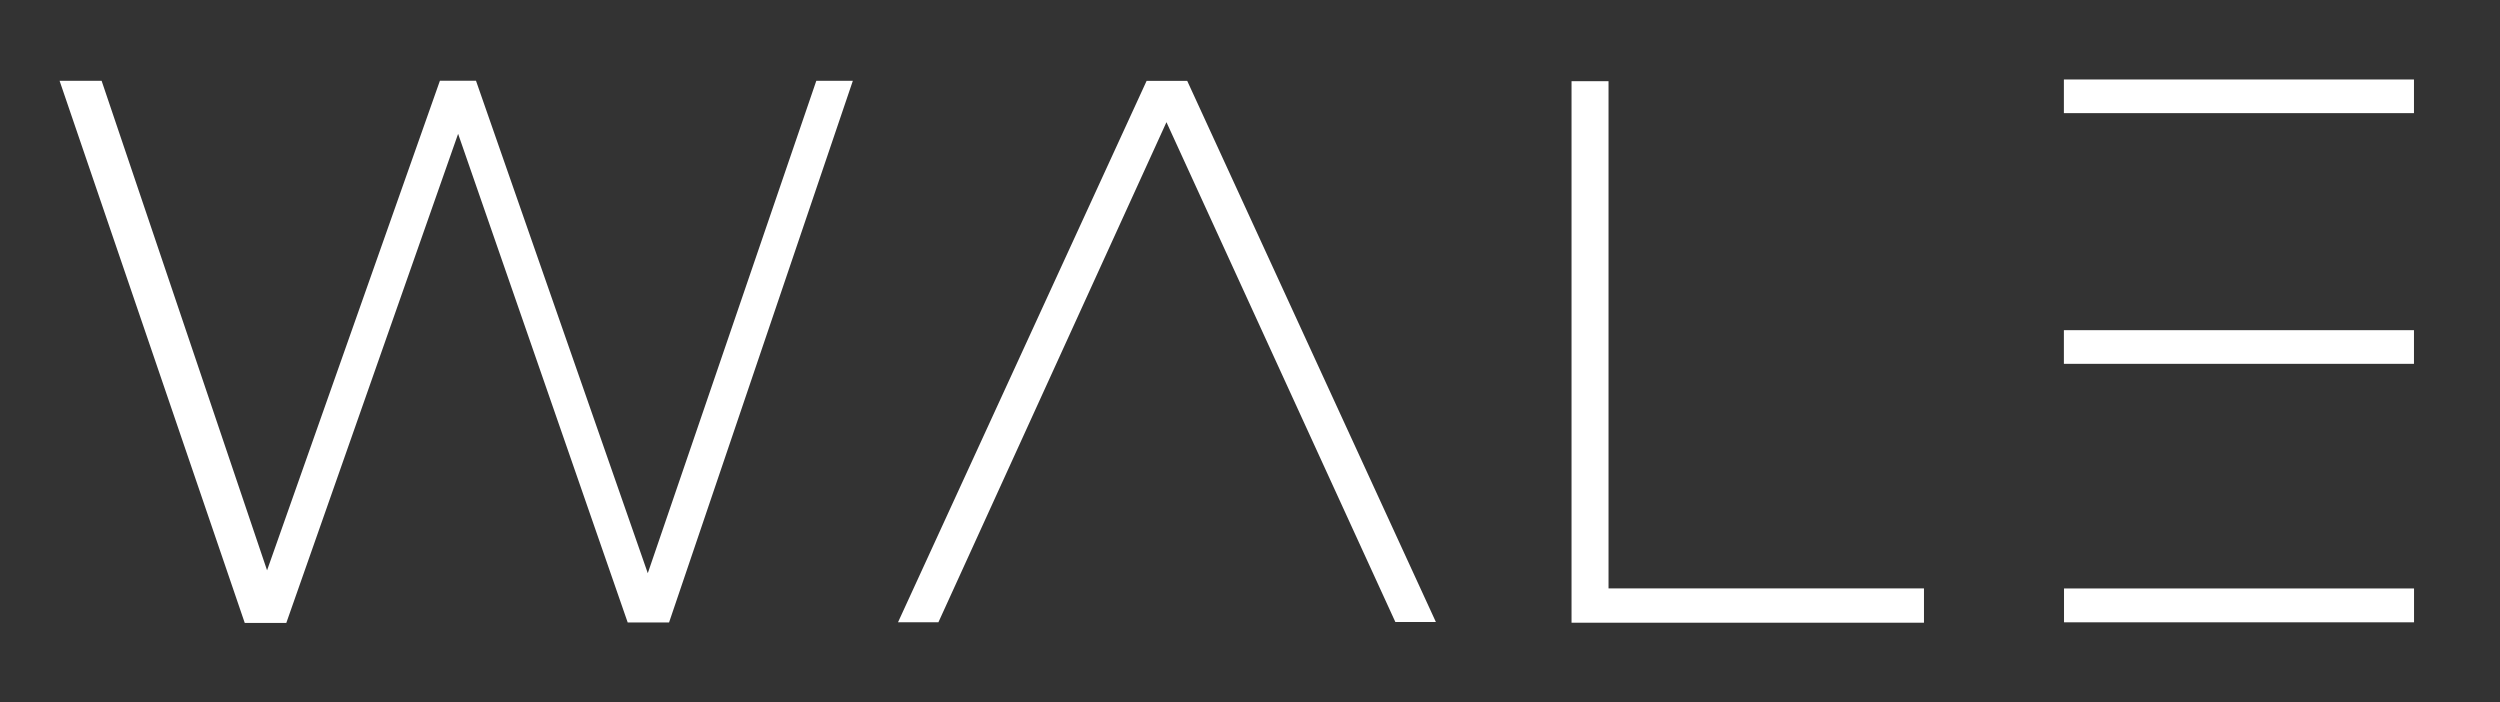
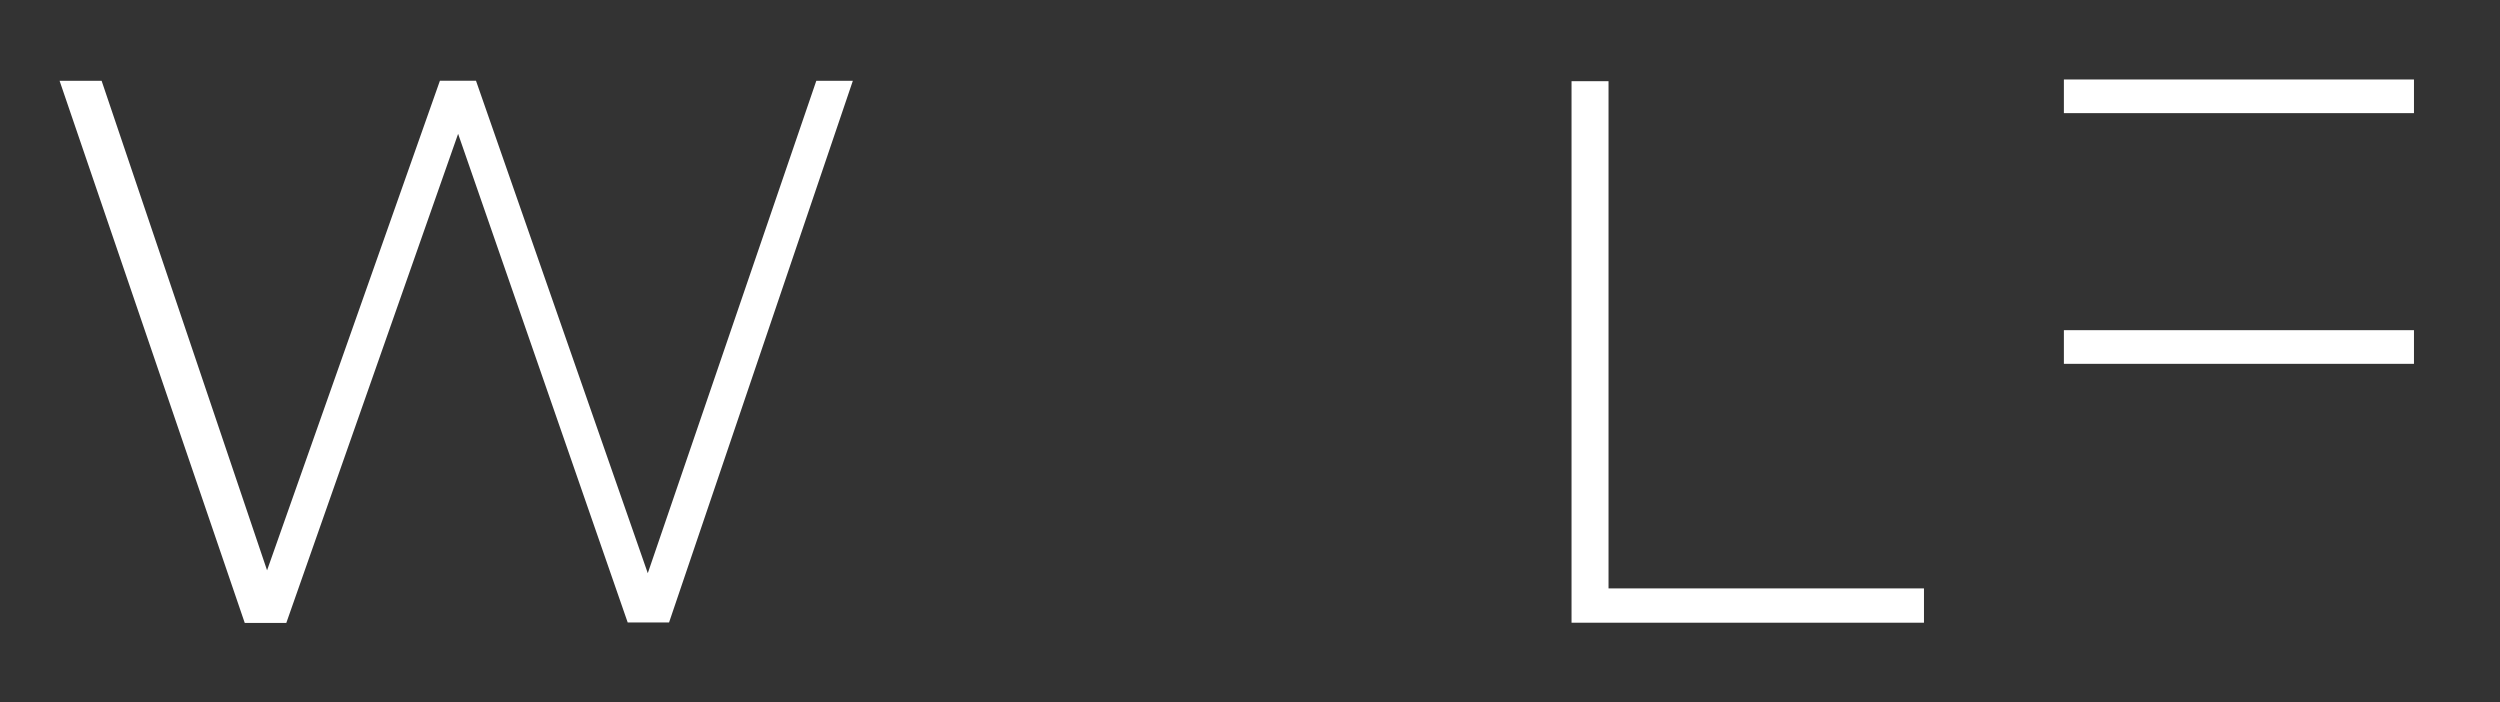
<svg xmlns="http://www.w3.org/2000/svg" id="Layer_1" data-name="Layer 1" viewBox="0 0 381.84 107.28">
  <rect x="0" y="0" width="381.84" height="107.28" fill="#333333" stroke="none" />
  <defs>
    <clipPath id="clippath">
      <rect width="381.84" height="107.28" style="fill: none;" />
    </clipPath>
  </defs>
  <g style="clip-path: url(#clippath);">
    <path d="M67.19,12.33h5.51c8.71,24.96,17.41,49.92,26.24,75.22,8.65-25.29,17.19-50.22,25.74-75.21h5.58c-9.37,27.62-18.71,55.15-28.07,82.73h-6.32c-8.59-24.74-17.19-49.53-25.9-74.63-8.81,25.08-17.52,49.87-26.24,74.7h-6.35C27.97,67.59,18.55,40.03,9.1,12.34h6.42c8.38,24.79,16.77,49.61,25.27,74.77,8.86-25.09,17.61-49.88,26.4-74.78" style="fill: #fff;" />
-     <path d="M175.13,12.35h6.2c12.63,27.49,25.28,55.01,37.98,82.65h-6.19c-11.59-25.31-23.23-50.72-34.96-76.34-11.66,25.57-23.24,50.97-34.83,76.38h-6.17c12.68-27.62,25.3-55.12,37.97-82.69" style="fill: #fff;" />
    <polygon points="245.68 89.87 293.86 89.87 293.86 95.11 240.03 95.11 240.03 12.4 245.68 12.4 245.68 89.87" style="fill: #fff;" />
    <rect x="315.23" y="12.14" width="53.47" height="5.14" style="fill: #fff;" />
    <rect x="315.23" y="50.43" width="53.47" height="5.14" style="fill: #fff;" />
-     <rect x="315.25" y="89.88" width="53.46" height="5.17" style="fill: #fff;" />
  </g>
</svg>